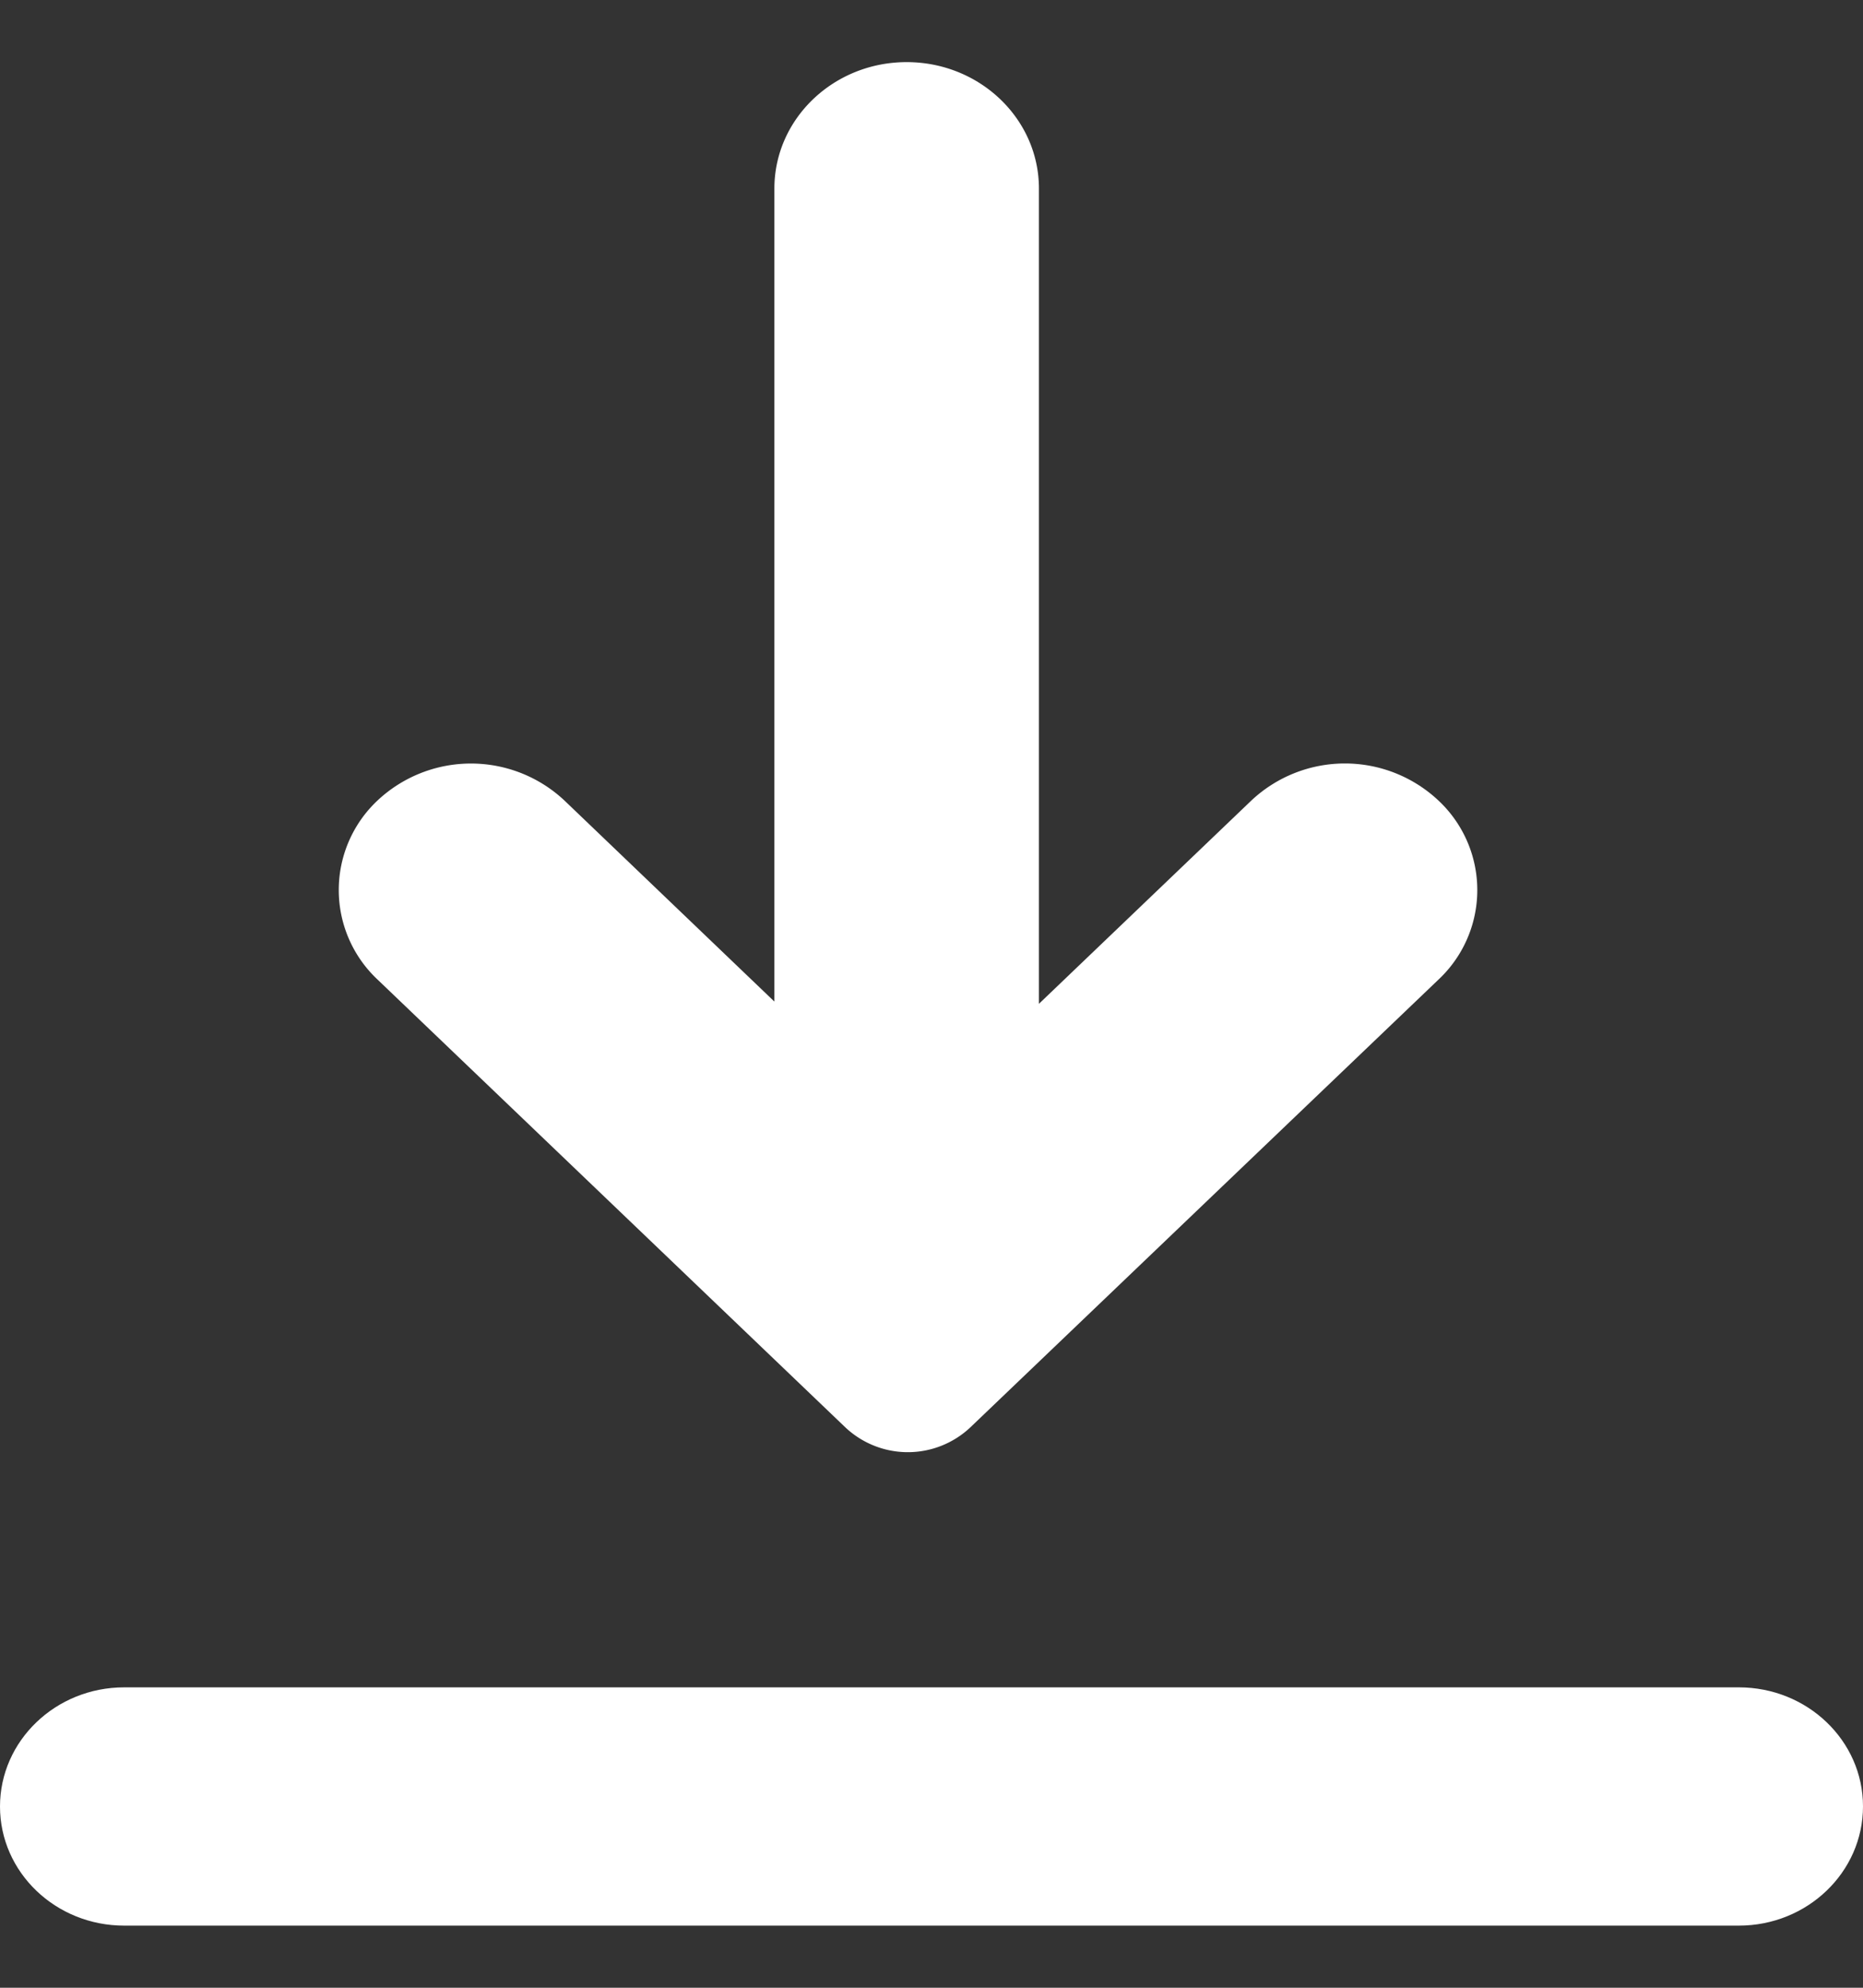
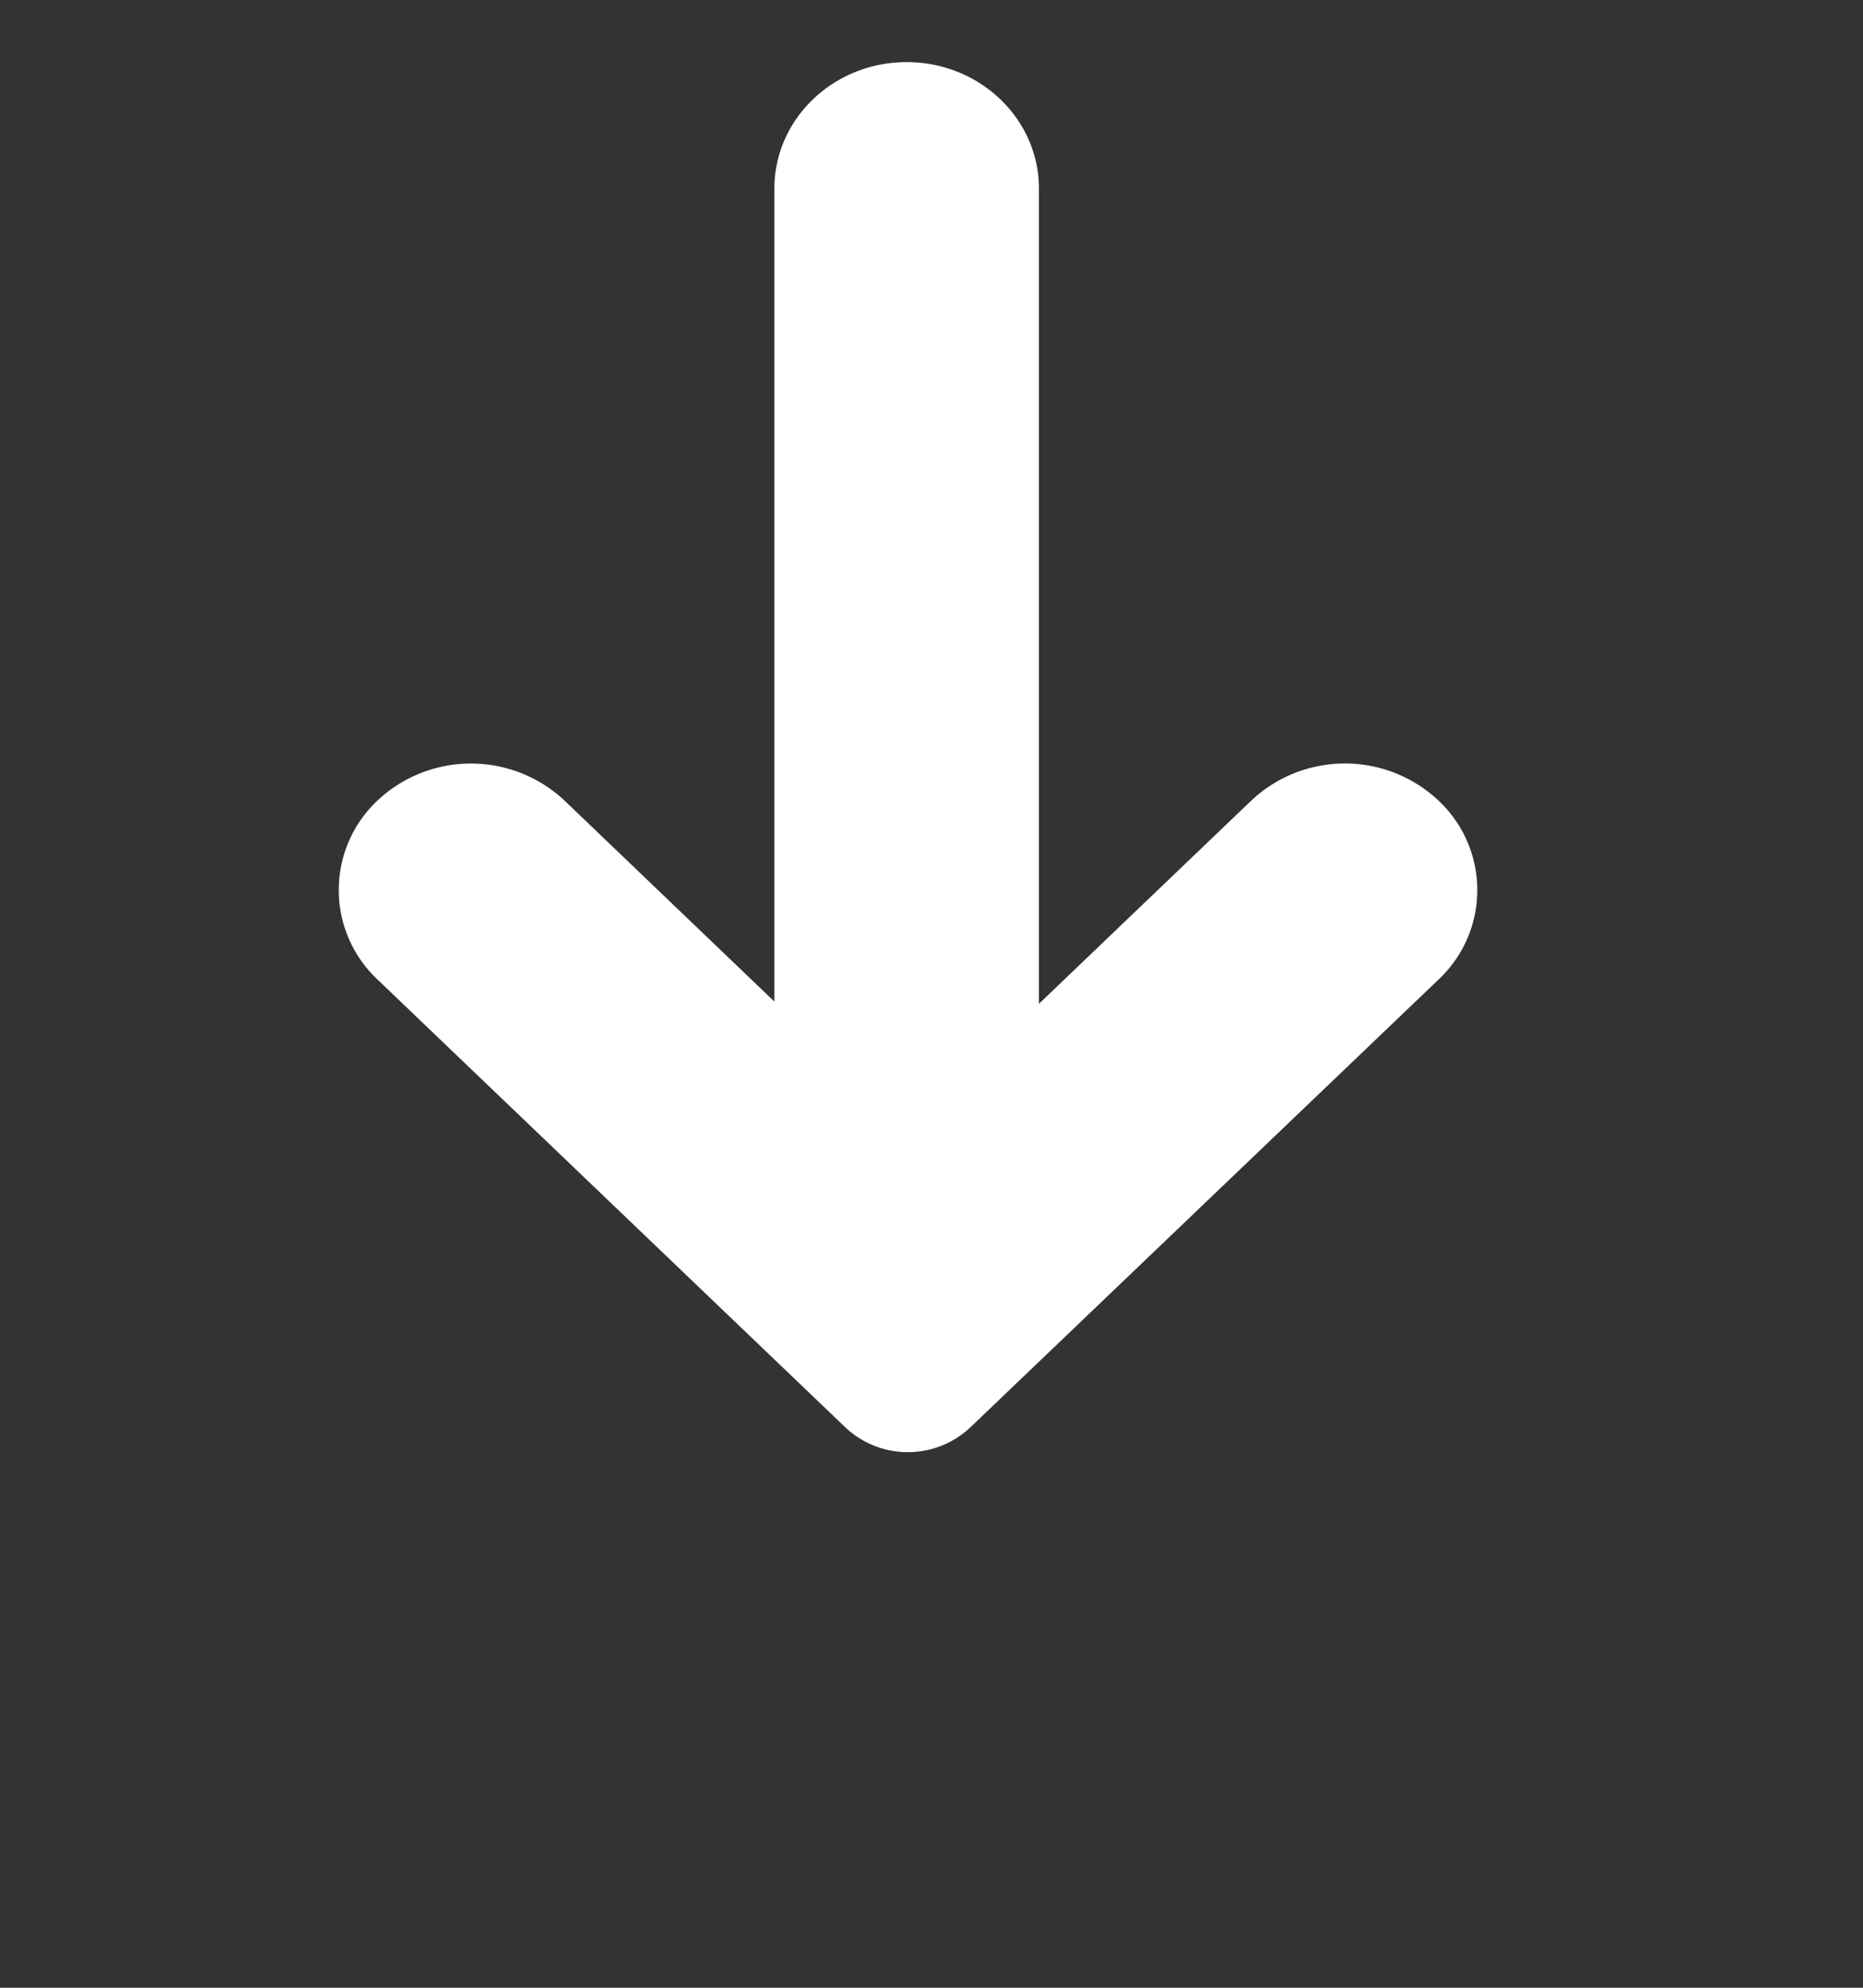
<svg xmlns="http://www.w3.org/2000/svg" width="15" height="16" fill="none">
  <rect width="100%" height="100%" fill="#333333" stroke="none" />
-   <path d="M14 13.582H1c-.552 0-1 .43-1 .959 0 .53.448.959 1 .959h13c.552 0 1-.43 1-.96 0-.529-.448-.958-1-.958z" fill="#fff" />
  <path fill-rule="evenodd" clip-rule="evenodd" d="M4.545 6.444a1.1 1.1 0 00-1.506 0 .988.988 0 000 1.44l3.768 3.606a.734.734 0 001.005 0l3.77-3.605a.987.987 0 000-1.441 1.1 1.1 0 00-1.507 0L8.365 8.08V1.518C8.365.956 7.888.5 7.3.5S6.235.956 6.235 1.518v6.544l-1.69-1.618z" fill="#fff" />
</svg>